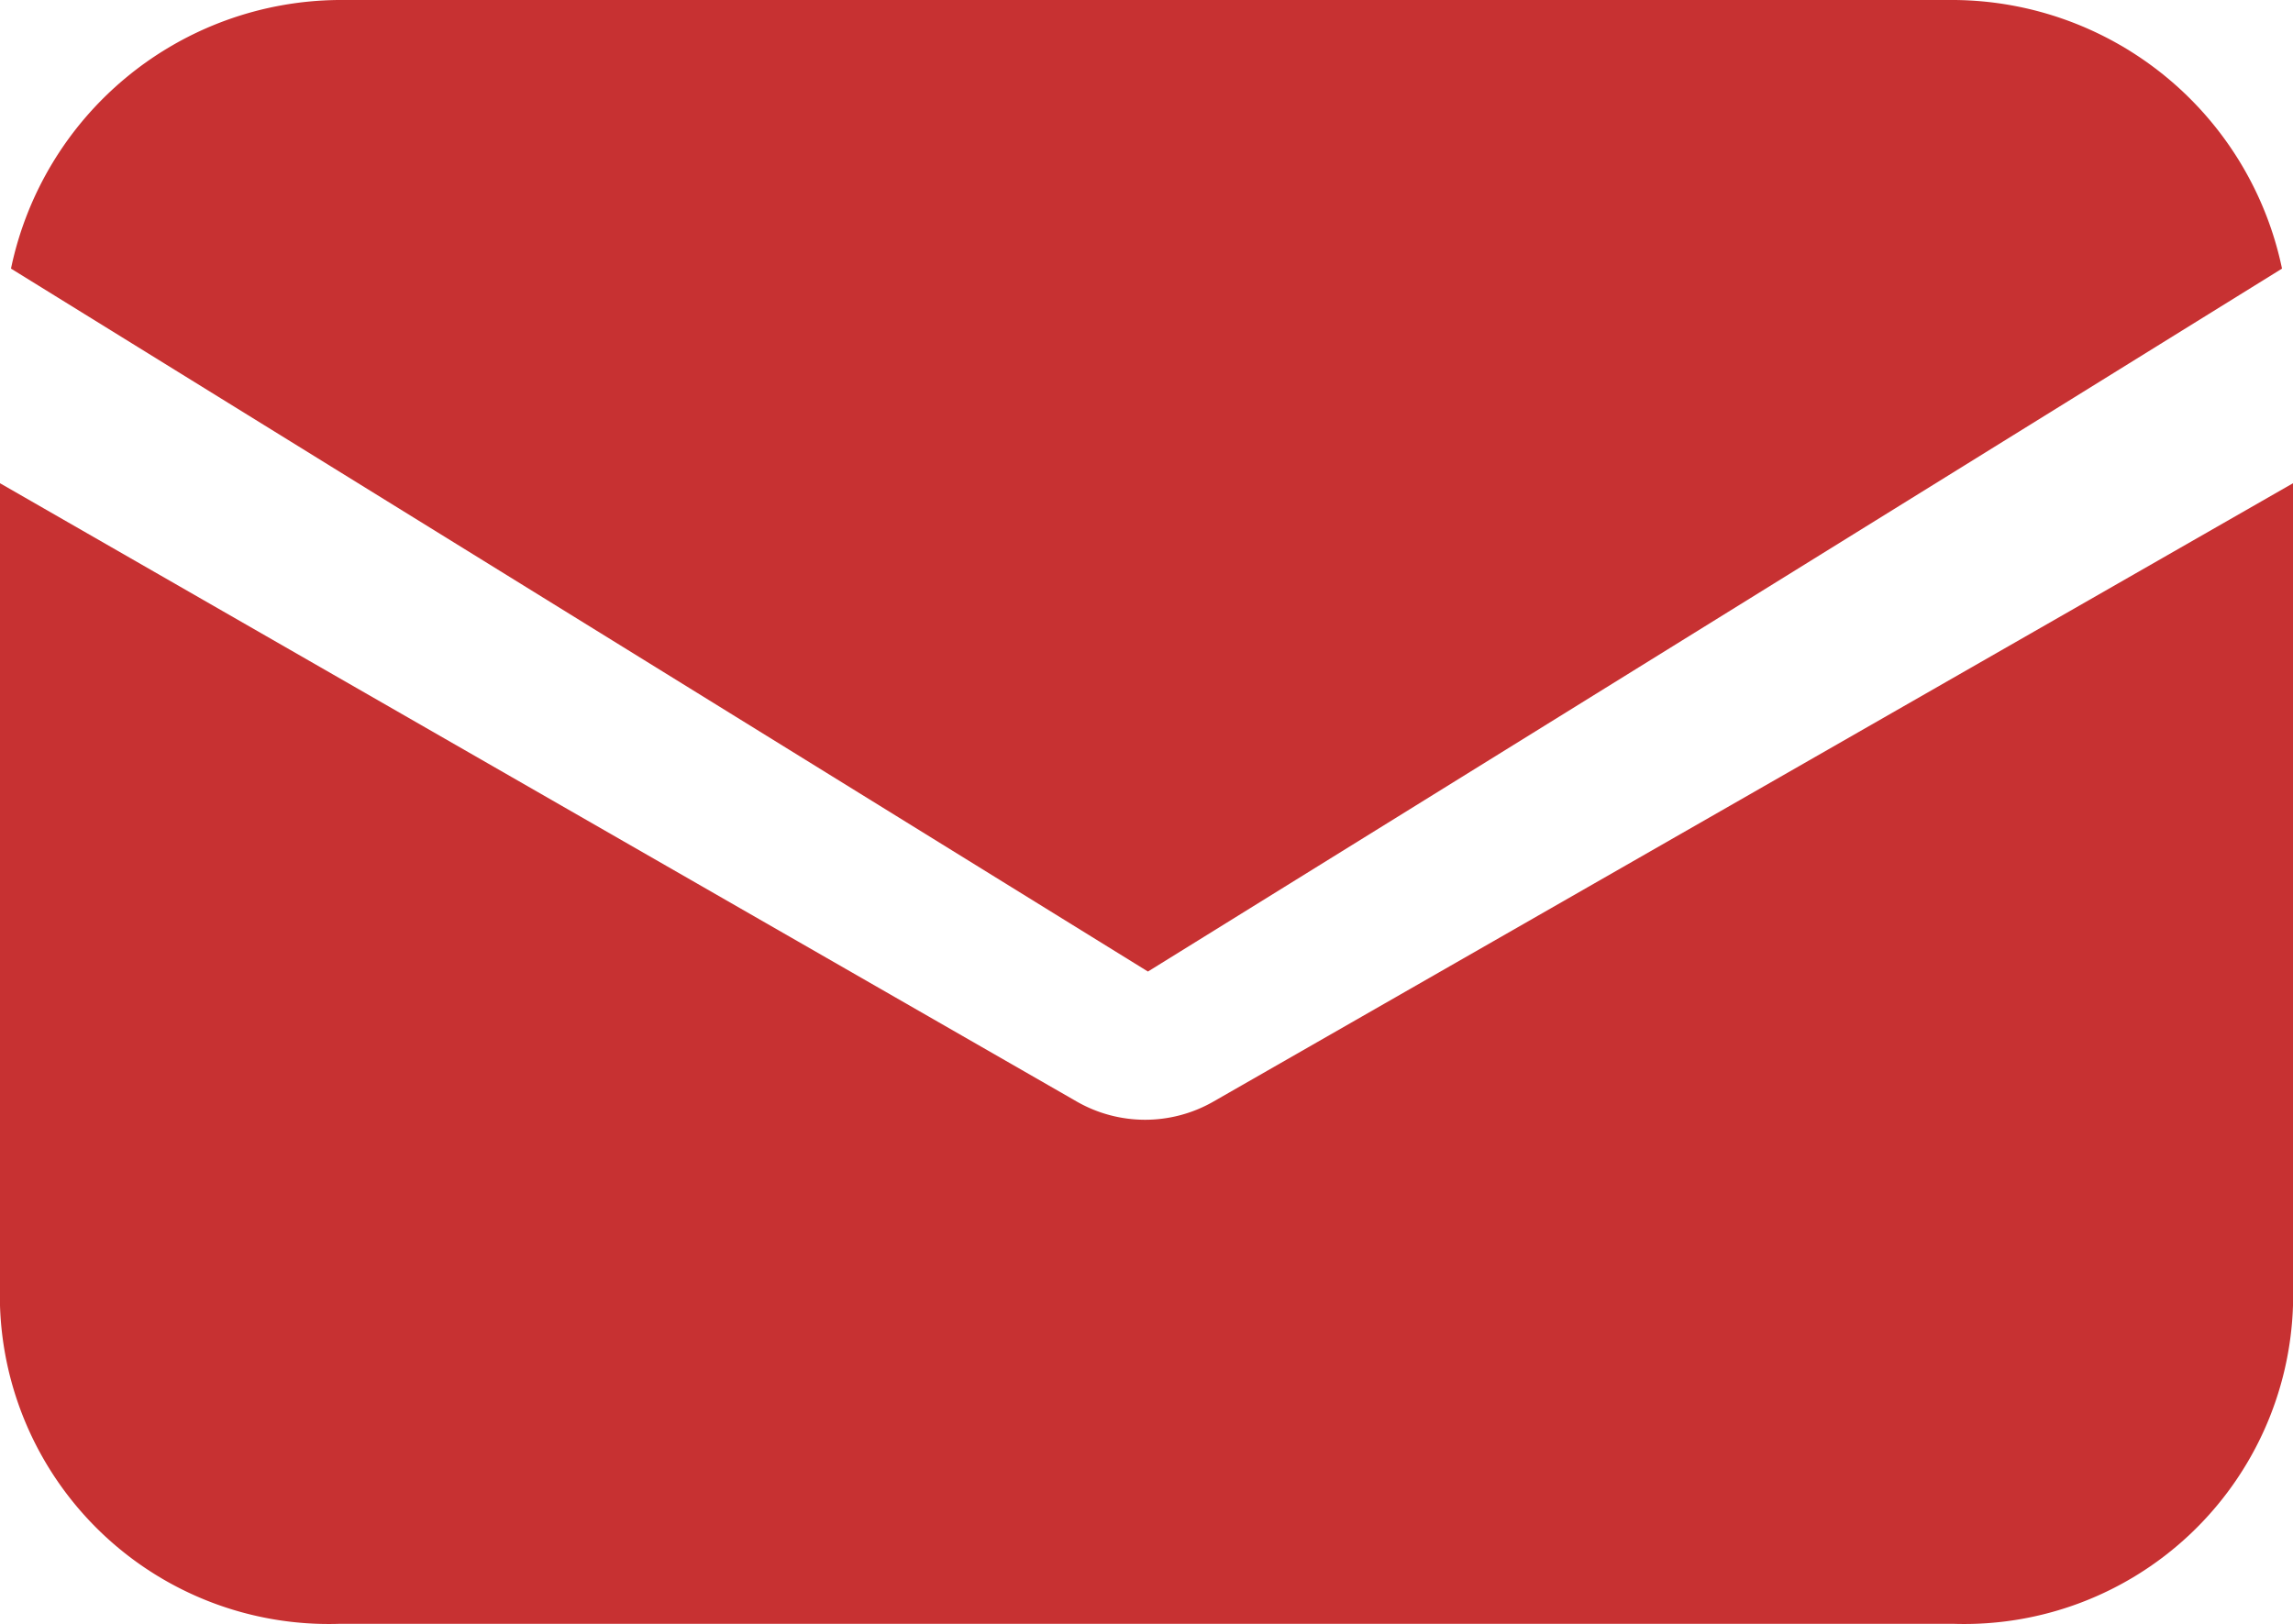
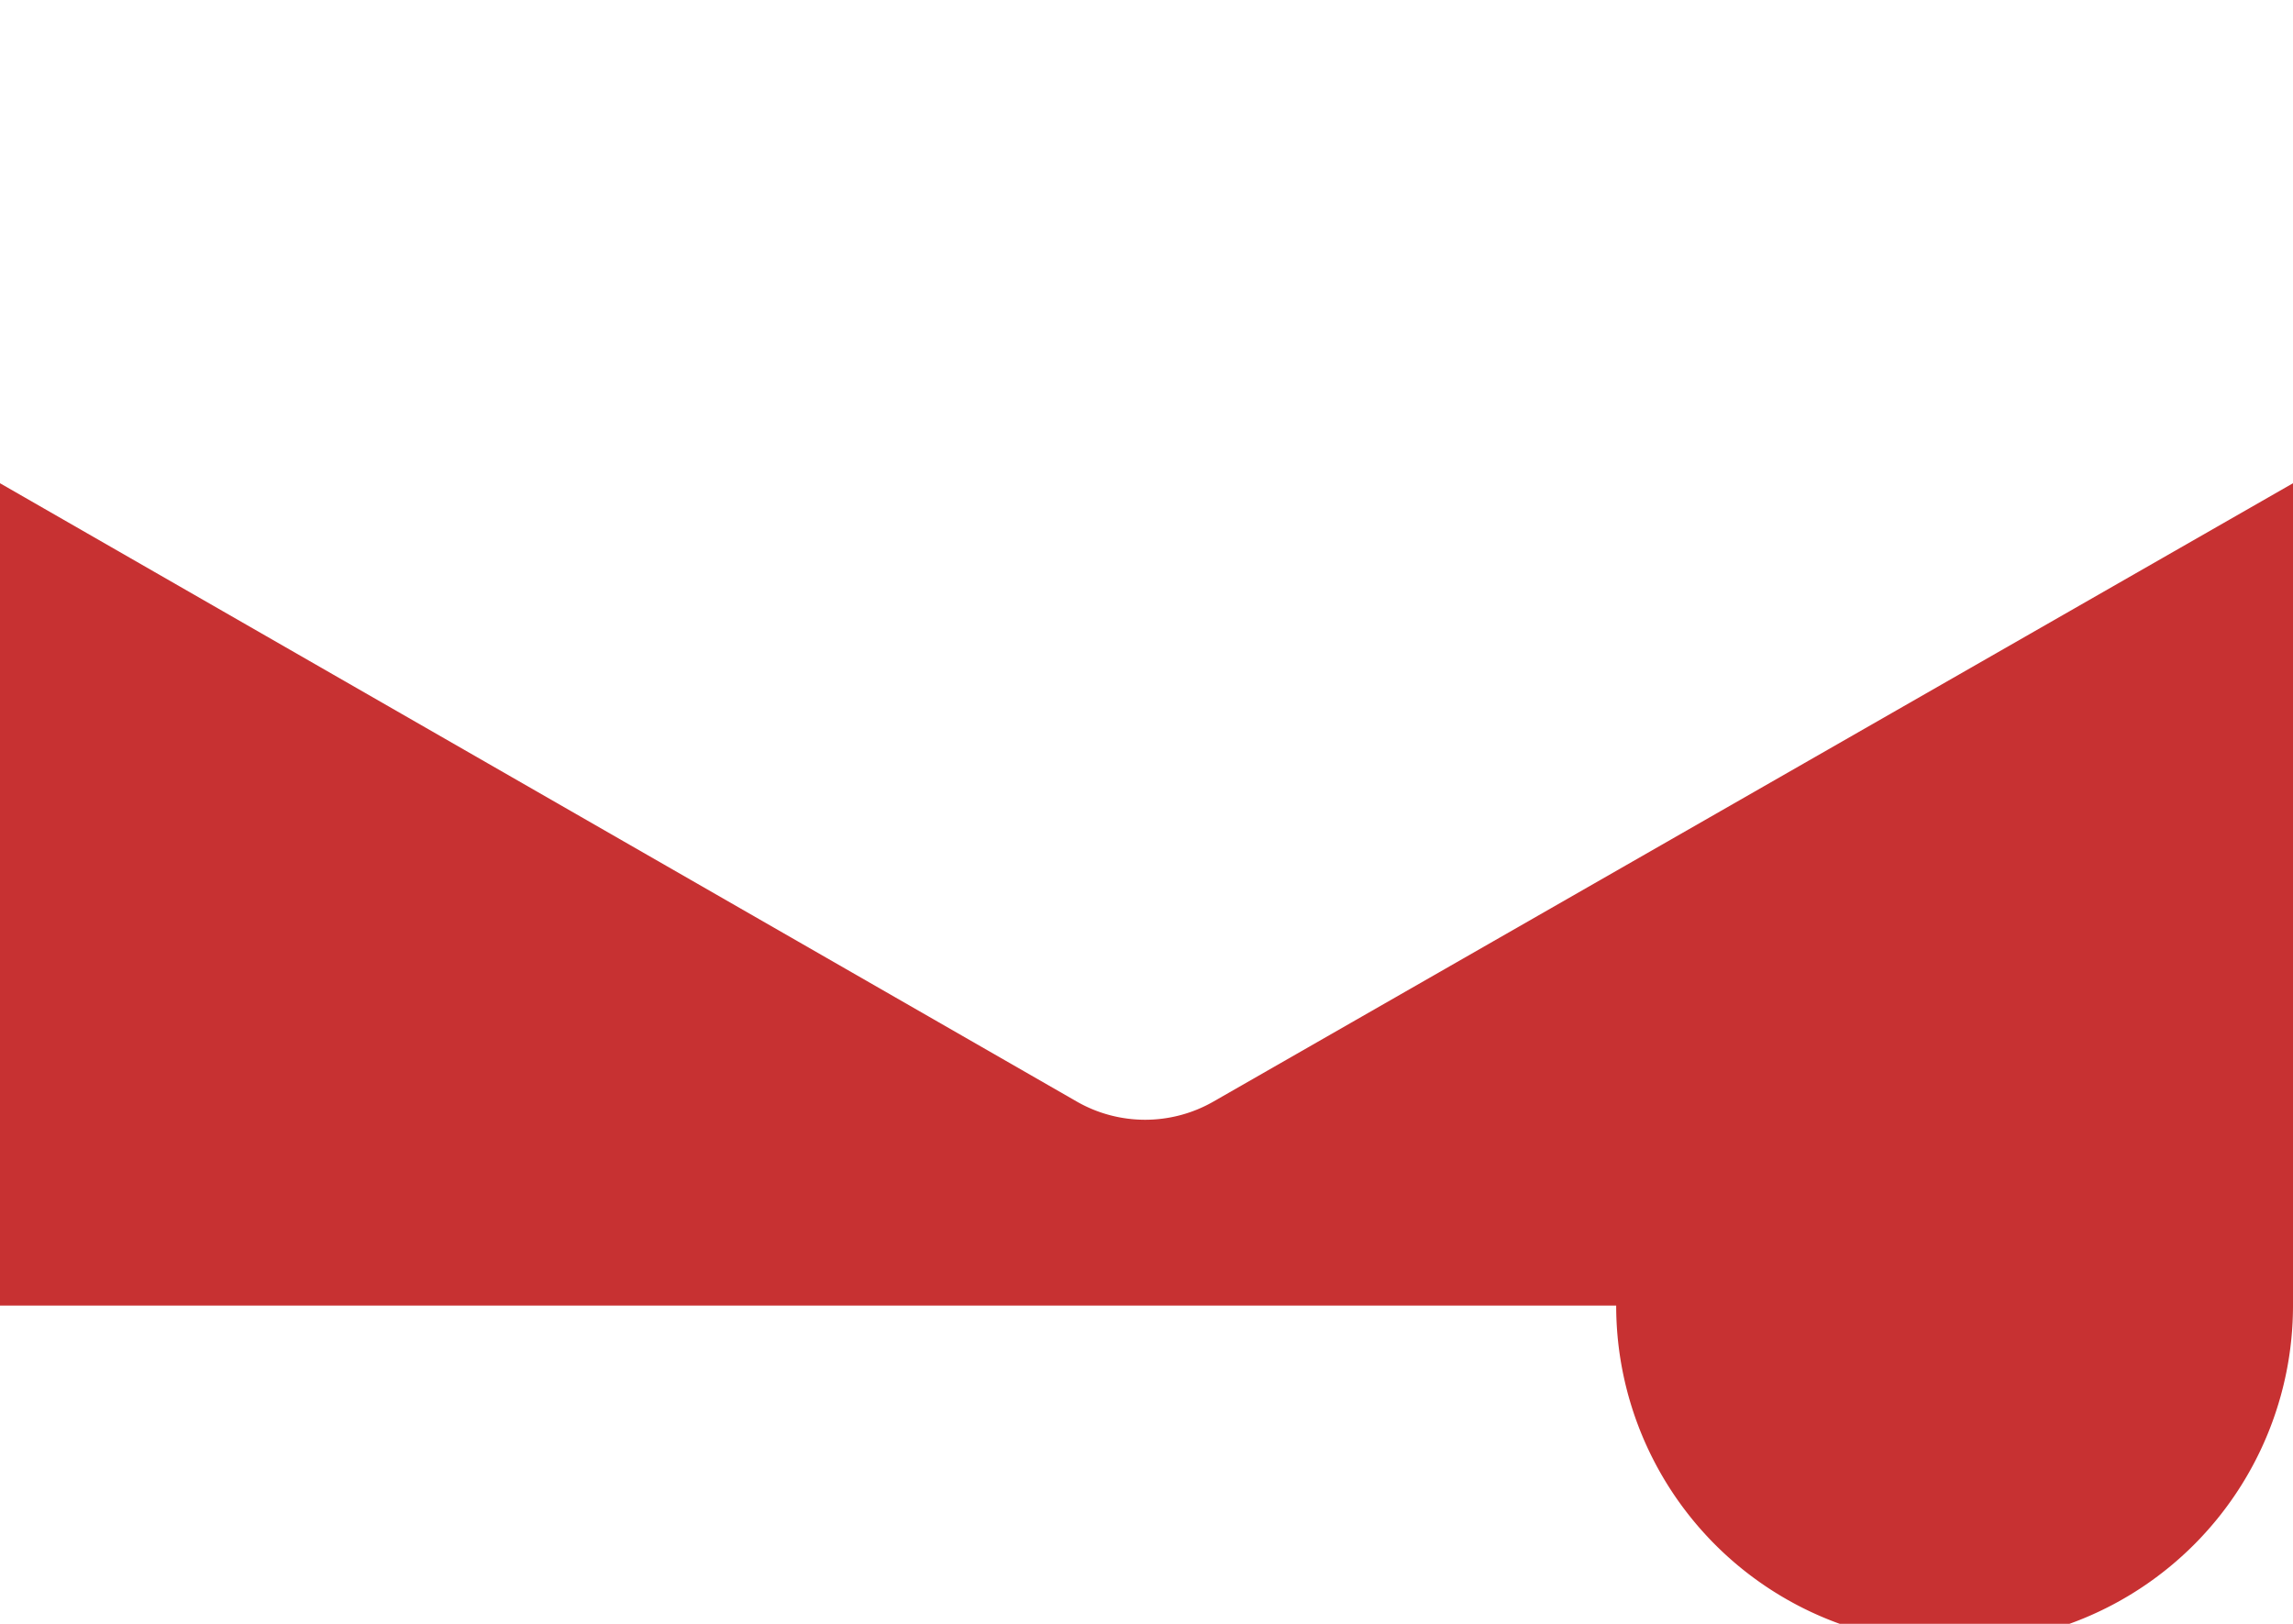
<svg xmlns="http://www.w3.org/2000/svg" width="24" height="17" viewBox="0 0 24 17">
  <g data-name="Group 123">
    <g data-name="Group 122">
-       <path data-name="Path 618" d="M12.694 153.677a1.438 1.438 0 0 1-1.417 0L0 147.2v8.609a3.443 3.443 0 0 0 3.542 3.332h16.916A3.443 3.443 0 0 0 24 155.809V147.2z" transform="translate(0 -142.141)" style="fill:#c73132" />
+       <path data-name="Path 618" d="M12.694 153.677a1.438 1.438 0 0 1-1.417 0L0 147.2v8.609h16.916A3.443 3.443 0 0 0 24 155.809V147.2z" transform="translate(0 -142.141)" style="fill:#c73132" />
    </g>
  </g>
  <g data-name="Group 125">
    <g data-name="Group 124">
-       <path data-name="Path 619" d="M22.39 57.088H5.476A3.533 3.533 0 0 0 2.048 59.9l11.9 7.359 11.87-7.359a3.533 3.533 0 0 0-3.428-2.812z" transform="translate(-1.933 -57.088)" style="fill:#c73132" />
-     </g>
+       </g>
  </g>
</svg>